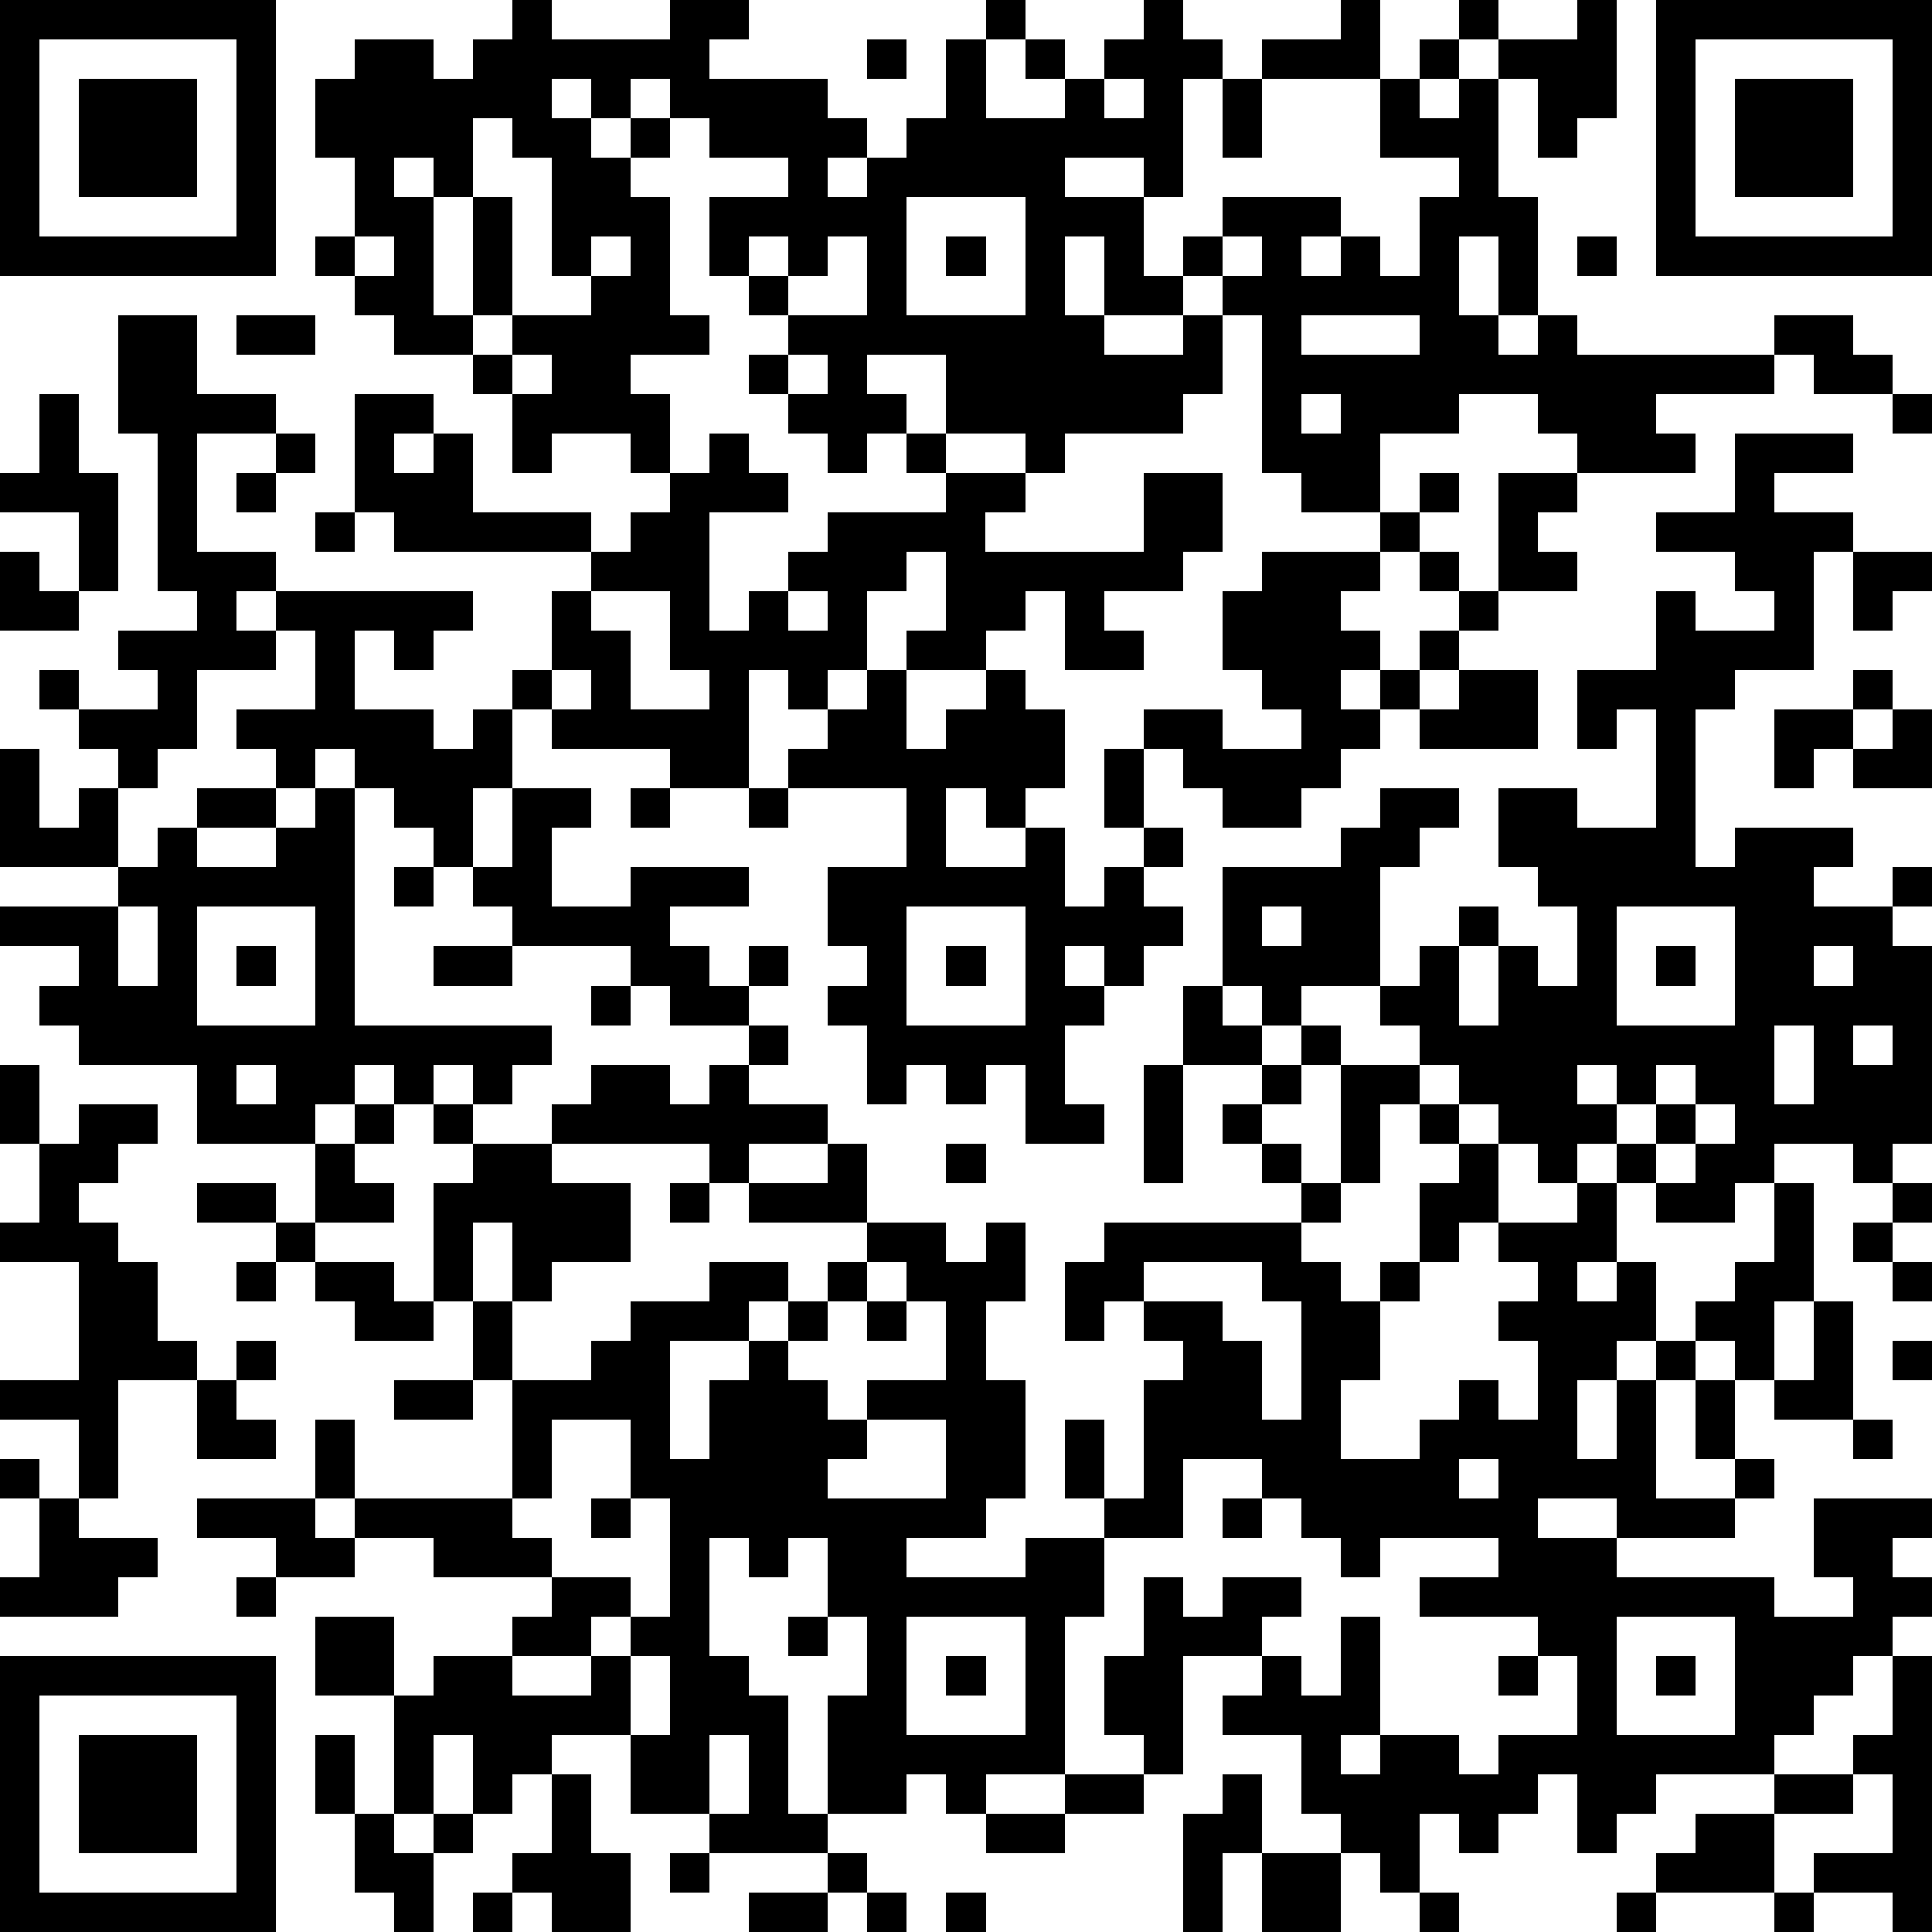
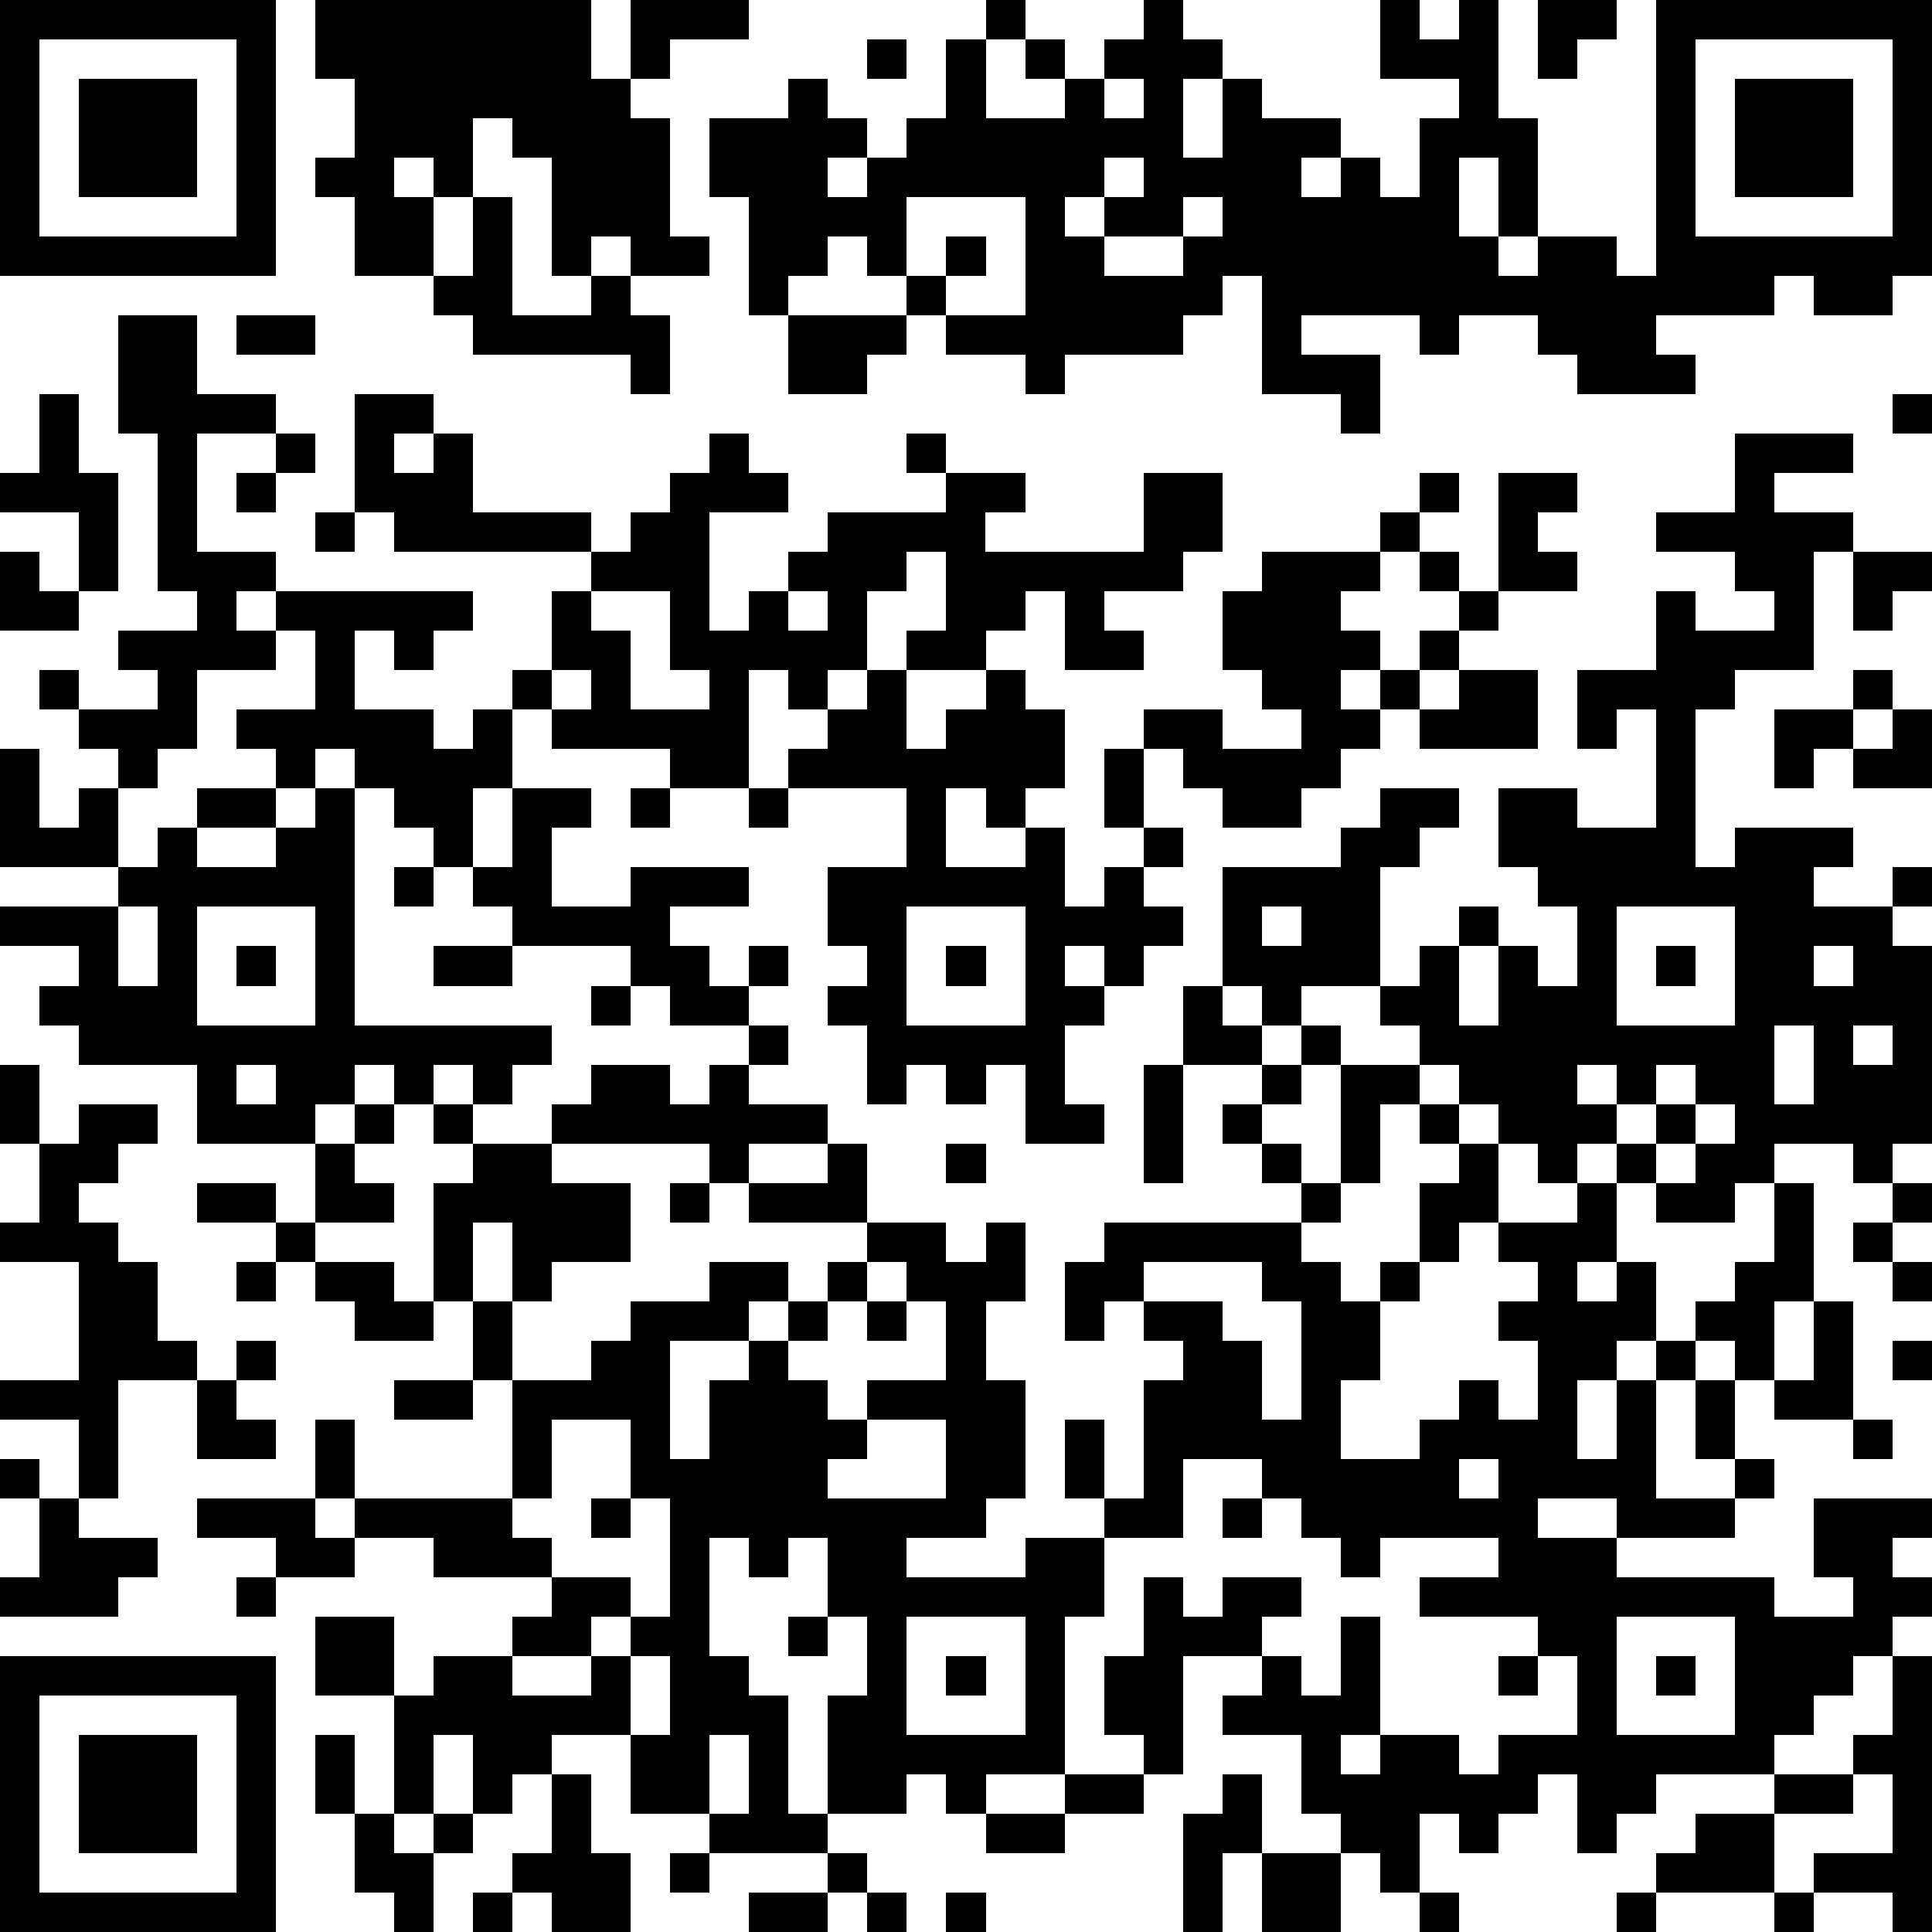
<svg xmlns="http://www.w3.org/2000/svg" version="1.1" width="196" height="196" shape-rendering="crispEdges">
-   <path d="M0 0h7v7h-7zM13 0h1v1h3v-1h2v1h-1v1h3v1h1v1h-1v1h1v-1h1v-1h1v-2h1v-1h1v1h-1v2h2v-1h-1v-1h1v1h1v-1h1v-1h1v1h1v1h-1v3h-1v-1h-2v1h2v2h1v-1h1v-1h3v1h-1v1h1v-1h1v1h1v-2h1v-1h-2v-2h-3v-1h2v-1h1v2h1v-1h1v-1h1v1h-1v1h-1v1h1v-1h1v-1h2v-1h1v3h-1v1h-1v-2h-1v3h1v3h-1v-2h-1v2h1v1h1v-1h1v1h5v-1h2v1h1v1h-2v-1h-1v1h-3v1h1v1h-3v-1h-1v-1h-2v1h-2v2h-2v-1h-1v-4h-1v-1h-1v1h-2v-2h-1v2h1v1h2v-1h1v2h-1v1h-3v1h-1v-1h-2v-2h-2v1h1v1h-1v1h-1v-1h-1v-1h-1v-1h1v-1h-1v-1h-1v-2h2v-1h-2v-1h-1v-1h-1v1h-1v-1h-1v1h1v1h1v-1h1v1h-1v1h1v3h1v1h-2v1h1v2h-1v-1h-2v1h-1v-2h-1v-1h-2v-1h-1v-1h-1v-1h1v-2h-1v-2h1v-1h2v1h1v-1h1zM42 0h7v7h-7zM1 1v5h5v-5zM22 1h1v1h-1zM43 1v5h5v-5zM2 2h3v3h-3zM28 2v1h1v-1zM31 2h1v2h-1zM44 2h3v3h-3zM12 3v2h-1v-1h-1v1h1v3h1v-3h1v3h-1v1h1v-1h2v-1h-1v-3h-1v-1zM23 5v3h3v-3zM9 6v1h1v-1zM15 6v1h1v-1zM19 6v1h1v-1zM21 6v1h-1v1h2v-2zM24 6h1v1h-1zM31 6v1h1v-1zM40 6h1v1h-1zM3 8h2v2h2v1h-2v3h2v1h-1v1h1v-1h5v1h-1v1h-1v-1h-1v2h2v1h1v-1h1v-1h1v-2h1v-1h-5v-1h-1v-3h2v1h-1v1h1v-1h1v2h3v1h1v-1h1v-1h1v-1h1v1h1v1h-2v3h1v-1h1v-1h1v-1h3v-1h-1v-1h1v1h2v1h-1v1h4v-2h2v2h-1v1h-2v1h1v1h-2v-2h-1v1h-1v1h-2v-1h1v-2h-1v1h-1v2h-1v1h-1v-1h-1v3h-2v-1h-3v-1h-1v2h-1v2h-1v-1h-1v-1h-1v-1h-1v1h-1v-1h-1v-1h2v-2h-1v1h-2v2h-1v1h-1v-1h-1v-1h-1v-1h1v1h2v-1h-1v-1h2v-1h-1v-4h-1zM6 8h2v1h-2zM33 8v1h3v-1zM13 9v1h1v-1zM20 9v1h1v-1zM1 10h1v2h1v3h-1v-2h-2v-1h1zM33 10v1h1v-1zM48 10h1v1h-1zM7 11h1v1h-1zM44 11h3v1h-2v1h2v1h-1v3h-2v1h-1v4h1v-1h3v1h-1v1h2v-1h1v1h-1v1h1v5h-1v1h-1v-1h-2v1h-1v1h-2v-1h-1v-1h-1v1h-1v-1h-1v-1h-1v-1h-1v-1h-1v-1h-2v1h-1v-1h-1v-3h3v-1h1v-1h2v1h-1v1h-1v3h1v-1h1v-1h1v1h-1v2h1v-2h1v1h1v-2h-1v-1h-1v-2h2v1h2v-3h-1v1h-1v-2h2v-2h1v1h2v-1h-1v-1h-2v-1h2zM6 12h1v1h-1zM36 12h1v1h-1zM38 12h2v1h-1v1h1v1h-2zM8 13h1v1h-1zM35 13h1v1h-1zM0 14h1v1h1v1h-2zM32 14h3v1h-1v1h1v1h-1v1h1v-1h1v-1h1v-1h-1v-1h1v1h1v1h-1v1h-1v1h-1v1h-1v1h-1v1h-2v-1h-1v-1h-1v-1h2v1h2v-1h-1v-1h-1v-2h1zM47 14h2v1h-1v1h-1zM15 15v1h1v2h2v-1h-1v-2zM20 15v1h1v-1zM14 17v1h1v-1zM22 17h1v2h1v-1h1v-1h1v1h1v2h-1v1h-1v-1h-1v2h2v-1h1v2h1v-1h1v-1h-1v-2h1v2h1v1h-1v1h1v1h-1v1h-1v-1h-1v1h1v1h-1v2h1v1h-2v-2h-1v1h-1v-1h-1v1h-1v-2h-1v-1h1v-1h-1v-2h2v-2h-3v-1h1v-1h1zM37 17h2v2h-3v-1h1zM47 17h1v1h-1zM45 18h2v1h-1v1h-1zM48 18h1v2h-2v-1h1zM0 19h1v2h1v-1h1v2h-3zM5 20h2v1h-2zM8 20h1v6h5v1h-1v1h-1v-1h-1v1h-1v-1h-1v1h-1v1h-3v-2h-3v-1h-1v-1h1v-1h-2v-1h3v-1h1v-1h1v1h2v-1h1zM13 20h2v1h-1v2h2v-1h3v1h-2v1h1v1h1v-1h1v1h-1v1h-2v-1h-1v-1h-3v-1h-1v-1h1zM16 20h1v1h-1zM19 20h1v1h-1zM10 22h1v1h-1zM3 23v2h1v-2zM5 23v3h3v-3zM23 23v3h3v-3zM32 23v1h1v-1zM41 23v3h3v-3zM6 24h1v1h-1zM11 24h2v1h-2zM24 24h1v1h-1zM42 24h1v1h-1zM46 24v1h1v-1zM15 25h1v1h-1zM30 25h1v1h1v1h-2zM19 26h1v1h-1zM33 26h1v1h-1zM45 26v2h1v-2zM47 26v1h1v-1zM0 27h1v2h-1zM6 27v1h1v-1zM15 27h2v1h1v-1h1v1h2v1h-2v1h-1v-1h-4v-1h1zM29 27h1v3h-1zM32 27h1v1h-1zM34 27h2v1h-1v2h-1zM40 27v1h1v-1zM42 27v1h-1v1h1v-1h1v-1zM2 28h2v1h-1v1h-1v1h1v1h1v2h1v1h-2v3h-1v-2h-2v-1h2v-3h-2v-1h1v-2h1zM9 28h1v1h-1zM11 28h1v1h-1zM31 28h1v1h-1zM36 28h1v1h-1zM43 28v1h-1v1h1v-1h1v-1zM8 29h1v1h1v1h-2zM12 29h2v1h2v2h-2v1h-1v-2h-1v2h-1v-3h1zM21 29h1v2h-3v-1h2zM24 29h1v1h-1zM32 29h1v1h-1zM37 29h1v2h-1v1h-1v-2h1zM5 30h2v1h-2zM17 30h1v1h-1zM33 30h1v1h-1zM40 30h1v2h-1v1h1v-1h1v2h-1v1h-1v2h1v-2h1v-1h1v-1h1v-1h1v-2h1v3h-1v2h-1v-1h-1v1h-1v3h2v-1h-1v-2h1v2h1v1h-1v1h-3v-1h-2v1h2v1h4v1h2v-1h-1v-2h3v1h-1v1h1v1h-1v1h-1v1h-1v1h-1v1h-3v1h-1v1h-1v-2h-1v1h-1v1h-1v-1h-1v2h-1v-1h-1v-1h-1v-2h-2v-1h1v-1h-2v3h-1v-1h-1v-2h1v-2h1v1h1v-1h2v1h-1v1h1v1h1v-2h1v3h-1v1h1v-1h2v1h1v-1h2v-2h-1v-1h-3v-1h2v-1h-3v1h-1v-1h-1v-1h-1v-1h-2v2h-2v-1h-1v-2h1v2h1v-3h1v-1h-1v-1h-1v1h-1v-2h1v-1h5v1h1v1h1v-1h1v1h-1v2h-1v2h2v-1h1v-1h1v1h1v-2h-1v-1h1v-1h-1v-1h2zM48 30h1v1h-1zM7 31h1v1h-1zM22 31h2v1h1v-1h1v2h-1v2h1v3h-1v1h-2v1h3v-1h2v2h-1v4h-2v1h-1v-1h-1v1h-2v-3h1v-2h-1v-2h-1v1h-1v-1h-1v3h1v1h1v3h1v1h-3v-1h-2v-2h-2v1h-1v1h-1v-2h-1v2h-1v-3h-2v-2h2v2h1v-1h2v-1h1v-1h-3v-1h-2v-1h-1v-2h1v2h4v-3h-1v-2h1v2h2v-1h1v-1h2v-1h2v1h-1v1h-2v3h1v-2h1v-1h1v-1h1v-1h1zM47 31h1v1h-1zM6 32h1v1h-1zM8 32h2v1h1v1h-2v-1h-1zM22 32v1h-1v1h-1v1h1v1h1v-1h2v-2h-1v-1zM29 32v1h2v1h1v2h1v-3h-1v-1zM48 32h1v1h-1zM22 33h1v1h-1zM46 33h1v3h-2v-1h1zM6 34h1v1h-1zM48 34h1v1h-1zM5 35h1v1h1v1h-2zM10 35h2v1h-2zM14 36v2h-1v1h1v1h2v1h-1v1h-2v1h2v-1h1v-1h1v-3h-1v-2zM22 36v1h-1v1h3v-2zM47 36h1v1h-1zM0 37h1v1h-1zM37 37v1h1v-1zM1 38h1v1h2v1h-1v1h-3v-1h1zM5 38h3v1h1v1h-2v-1h-2zM15 38h1v1h-1zM31 38h1v1h-1zM6 40h1v1h-1zM20 41h1v1h-1zM23 41v3h3v-3zM41 41v3h3v-3zM0 42h7v7h-7zM16 42v2h1v-2zM24 42h1v1h-1zM38 42h1v1h-1zM42 42h1v1h-1zM48 42h1v7h-1v-1h-2v-1h2v-2h-1v-1h1zM1 43v5h5v-5zM2 44h3v3h-3zM8 44h1v2h-1zM18 44v2h1v-2zM14 45h1v2h1v2h-2v-1h-1v-1h1zM27 45h2v1h-2zM31 45h1v2h-1v2h-1v-3h1zM45 45h2v1h-2zM9 46h1v1h1v-1h1v1h-1v2h-1v-1h-1zM25 46h2v1h-2zM43 46h2v2h-3v-1h1zM17 47h1v1h-1zM21 47h1v1h-1zM32 47h2v2h-2zM12 48h1v1h-1zM19 48h2v1h-2zM22 48h1v1h-1zM24 48h1v1h-1zM36 48h1v1h-1zM41 48h1v1h-1zM45 48h1v1h-1z" style="fill:#000" transform="translate(0,0) scale(4)" />
+   <path d="M0 0h7v7h-7zM13 0h1v1h3v-1h2v1h-1v1h3v1h1v1h-1v1h1v-1h1v-1h1v-2h1v-1h1v1h-1v2h2v-1h-1v-1h1v1h1v-1h1v-1h1v1h1v1h-1v3h-1v-1h-2v1h2h1v-1h1v-1h3v1h-1v1h1v-1h1v1h1v-2h1v-1h-2v-2h-3v-1h2v-1h1v2h1v-1h1v-1h1v1h-1v1h-1v1h1v-1h1v-1h2v-1h1v3h-1v1h-1v-2h-1v3h1v3h-1v-2h-1v2h1v1h1v-1h1v1h5v-1h2v1h1v1h-2v-1h-1v1h-3v1h1v1h-3v-1h-1v-1h-2v1h-2v2h-2v-1h-1v-4h-1v-1h-1v1h-2v-2h-1v2h1v1h2v-1h1v2h-1v1h-3v1h-1v-1h-2v-2h-2v1h1v1h-1v1h-1v-1h-1v-1h-1v-1h1v-1h-1v-1h-1v-2h2v-1h-2v-1h-1v-1h-1v1h-1v-1h-1v1h1v1h1v-1h1v1h-1v1h1v3h1v1h-2v1h1v2h-1v-1h-2v1h-1v-2h-1v-1h-2v-1h-1v-1h-1v-1h1v-2h-1v-2h1v-1h2v1h1v-1h1zM42 0h7v7h-7zM1 1v5h5v-5zM22 1h1v1h-1zM43 1v5h5v-5zM2 2h3v3h-3zM28 2v1h1v-1zM31 2h1v2h-1zM44 2h3v3h-3zM12 3v2h-1v-1h-1v1h1v3h1v-3h1v3h-1v1h1v-1h2v-1h-1v-3h-1v-1zM23 5v3h3v-3zM9 6v1h1v-1zM15 6v1h1v-1zM19 6v1h1v-1zM21 6v1h-1v1h2v-2zM24 6h1v1h-1zM31 6v1h1v-1zM40 6h1v1h-1zM3 8h2v2h2v1h-2v3h2v1h-1v1h1v-1h5v1h-1v1h-1v-1h-1v2h2v1h1v-1h1v-1h1v-2h1v-1h-5v-1h-1v-3h2v1h-1v1h1v-1h1v2h3v1h1v-1h1v-1h1v-1h1v1h1v1h-2v3h1v-1h1v-1h1v-1h3v-1h-1v-1h1v1h2v1h-1v1h4v-2h2v2h-1v1h-2v1h1v1h-2v-2h-1v1h-1v1h-2v-1h1v-2h-1v1h-1v2h-1v1h-1v-1h-1v3h-2v-1h-3v-1h-1v2h-1v2h-1v-1h-1v-1h-1v-1h-1v1h-1v-1h-1v-1h2v-2h-1v1h-2v2h-1v1h-1v-1h-1v-1h-1v-1h1v1h2v-1h-1v-1h2v-1h-1v-4h-1zM6 8h2v1h-2zM33 8v1h3v-1zM13 9v1h1v-1zM20 9v1h1v-1zM1 10h1v2h1v3h-1v-2h-2v-1h1zM33 10v1h1v-1zM48 10h1v1h-1zM7 11h1v1h-1zM44 11h3v1h-2v1h2v1h-1v3h-2v1h-1v4h1v-1h3v1h-1v1h2v-1h1v1h-1v1h1v5h-1v1h-1v-1h-2v1h-1v1h-2v-1h-1v-1h-1v1h-1v-1h-1v-1h-1v-1h-1v-1h-1v-1h-2v1h-1v-1h-1v-3h3v-1h1v-1h2v1h-1v1h-1v3h1v-1h1v-1h1v1h-1v2h1v-2h1v1h1v-2h-1v-1h-1v-2h2v1h2v-3h-1v1h-1v-2h2v-2h1v1h2v-1h-1v-1h-2v-1h2zM6 12h1v1h-1zM36 12h1v1h-1zM38 12h2v1h-1v1h1v1h-2zM8 13h1v1h-1zM35 13h1v1h-1zM0 14h1v1h1v1h-2zM32 14h3v1h-1v1h1v1h-1v1h1v-1h1v-1h1v-1h-1v-1h1v1h1v1h-1v1h-1v1h-1v1h-1v1h-1v1h-2v-1h-1v-1h-1v-1h2v1h2v-1h-1v-1h-1v-2h1zM47 14h2v1h-1v1h-1zM15 15v1h1v2h2v-1h-1v-2zM20 15v1h1v-1zM14 17v1h1v-1zM22 17h1v2h1v-1h1v-1h1v1h1v2h-1v1h-1v-1h-1v2h2v-1h1v2h1v-1h1v-1h-1v-2h1v2h1v1h-1v1h1v1h-1v1h-1v-1h-1v1h1v1h-1v2h1v1h-2v-2h-1v1h-1v-1h-1v1h-1v-2h-1v-1h1v-1h-1v-2h2v-2h-3v-1h1v-1h1zM37 17h2v2h-3v-1h1zM47 17h1v1h-1zM45 18h2v1h-1v1h-1zM48 18h1v2h-2v-1h1zM0 19h1v2h1v-1h1v2h-3zM5 20h2v1h-2zM8 20h1v6h5v1h-1v1h-1v-1h-1v1h-1v-1h-1v1h-1v1h-3v-2h-3v-1h-1v-1h1v-1h-2v-1h3v-1h1v-1h1v1h2v-1h1zM13 20h2v1h-1v2h2v-1h3v1h-2v1h1v1h1v-1h1v1h-1v1h-2v-1h-1v-1h-3v-1h-1v-1h1zM16 20h1v1h-1zM19 20h1v1h-1zM10 22h1v1h-1zM3 23v2h1v-2zM5 23v3h3v-3zM23 23v3h3v-3zM32 23v1h1v-1zM41 23v3h3v-3zM6 24h1v1h-1zM11 24h2v1h-2zM24 24h1v1h-1zM42 24h1v1h-1zM46 24v1h1v-1zM15 25h1v1h-1zM30 25h1v1h1v1h-2zM19 26h1v1h-1zM33 26h1v1h-1zM45 26v2h1v-2zM47 26v1h1v-1zM0 27h1v2h-1zM6 27v1h1v-1zM15 27h2v1h1v-1h1v1h2v1h-2v1h-1v-1h-4v-1h1zM29 27h1v3h-1zM32 27h1v1h-1zM34 27h2v1h-1v2h-1zM40 27v1h1v-1zM42 27v1h-1v1h1v-1h1v-1zM2 28h2v1h-1v1h-1v1h1v1h1v2h1v1h-2v3h-1v-2h-2v-1h2v-3h-2v-1h1v-2h1zM9 28h1v1h-1zM11 28h1v1h-1zM31 28h1v1h-1zM36 28h1v1h-1zM43 28v1h-1v1h1v-1h1v-1zM8 29h1v1h1v1h-2zM12 29h2v1h2v2h-2v1h-1v-2h-1v2h-1v-3h1zM21 29h1v2h-3v-1h2zM24 29h1v1h-1zM32 29h1v1h-1zM37 29h1v2h-1v1h-1v-2h1zM5 30h2v1h-2zM17 30h1v1h-1zM33 30h1v1h-1zM40 30h1v2h-1v1h1v-1h1v2h-1v1h-1v2h1v-2h1v-1h1v-1h1v-1h1v-2h1v3h-1v2h-1v-1h-1v1h-1v3h2v-1h-1v-2h1v2h1v1h-1v1h-3v-1h-2v1h2v1h4v1h2v-1h-1v-2h3v1h-1v1h1v1h-1v1h-1v1h-1v1h-1v1h-3v1h-1v1h-1v-2h-1v1h-1v1h-1v-1h-1v2h-1v-1h-1v-1h-1v-2h-2v-1h1v-1h-2v3h-1v-1h-1v-2h1v-2h1v1h1v-1h2v1h-1v1h1v1h1v-2h1v3h-1v1h1v-1h2v1h1v-1h2v-2h-1v-1h-3v-1h2v-1h-3v1h-1v-1h-1v-1h-1v-1h-2v2h-2v-1h-1v-2h1v2h1v-3h1v-1h-1v-1h-1v1h-1v-2h1v-1h5v1h1v1h1v-1h1v1h-1v2h-1v2h2v-1h1v-1h1v1h1v-2h-1v-1h1v-1h-1v-1h2zM48 30h1v1h-1zM7 31h1v1h-1zM22 31h2v1h1v-1h1v2h-1v2h1v3h-1v1h-2v1h3v-1h2v2h-1v4h-2v1h-1v-1h-1v1h-2v-3h1v-2h-1v-2h-1v1h-1v-1h-1v3h1v1h1v3h1v1h-3v-1h-2v-2h-2v1h-1v1h-1v-2h-1v2h-1v-3h-2v-2h2v2h1v-1h2v-1h1v-1h-3v-1h-2v-1h-1v-2h1v2h4v-3h-1v-2h1v2h2v-1h1v-1h2v-1h2v1h-1v1h-2v3h1v-2h1v-1h1v-1h1v-1h1zM47 31h1v1h-1zM6 32h1v1h-1zM8 32h2v1h1v1h-2v-1h-1zM22 32v1h-1v1h-1v1h1v1h1v-1h2v-2h-1v-1zM29 32v1h2v1h1v2h1v-3h-1v-1zM48 32h1v1h-1zM22 33h1v1h-1zM46 33h1v3h-2v-1h1zM6 34h1v1h-1zM48 34h1v1h-1zM5 35h1v1h1v1h-2zM10 35h2v1h-2zM14 36v2h-1v1h1v1h2v1h-1v1h-2v1h2v-1h1v-1h1v-3h-1v-2zM22 36v1h-1v1h3v-2zM47 36h1v1h-1zM0 37h1v1h-1zM37 37v1h1v-1zM1 38h1v1h2v1h-1v1h-3v-1h1zM5 38h3v1h1v1h-2v-1h-2zM15 38h1v1h-1zM31 38h1v1h-1zM6 40h1v1h-1zM20 41h1v1h-1zM23 41v3h3v-3zM41 41v3h3v-3zM0 42h7v7h-7zM16 42v2h1v-2zM24 42h1v1h-1zM38 42h1v1h-1zM42 42h1v1h-1zM48 42h1v7h-1v-1h-2v-1h2v-2h-1v-1h1zM1 43v5h5v-5zM2 44h3v3h-3zM8 44h1v2h-1zM18 44v2h1v-2zM14 45h1v2h1v2h-2v-1h-1v-1h1zM27 45h2v1h-2zM31 45h1v2h-1v2h-1v-3h1zM45 45h2v1h-2zM9 46h1v1h1v-1h1v1h-1v2h-1v-1h-1zM25 46h2v1h-2zM43 46h2v2h-3v-1h1zM17 47h1v1h-1zM21 47h1v1h-1zM32 47h2v2h-2zM12 48h1v1h-1zM19 48h2v1h-2zM22 48h1v1h-1zM24 48h1v1h-1zM36 48h1v1h-1zM41 48h1v1h-1zM45 48h1v1h-1z" style="fill:#000" transform="translate(0,0) scale(4)" />
</svg>